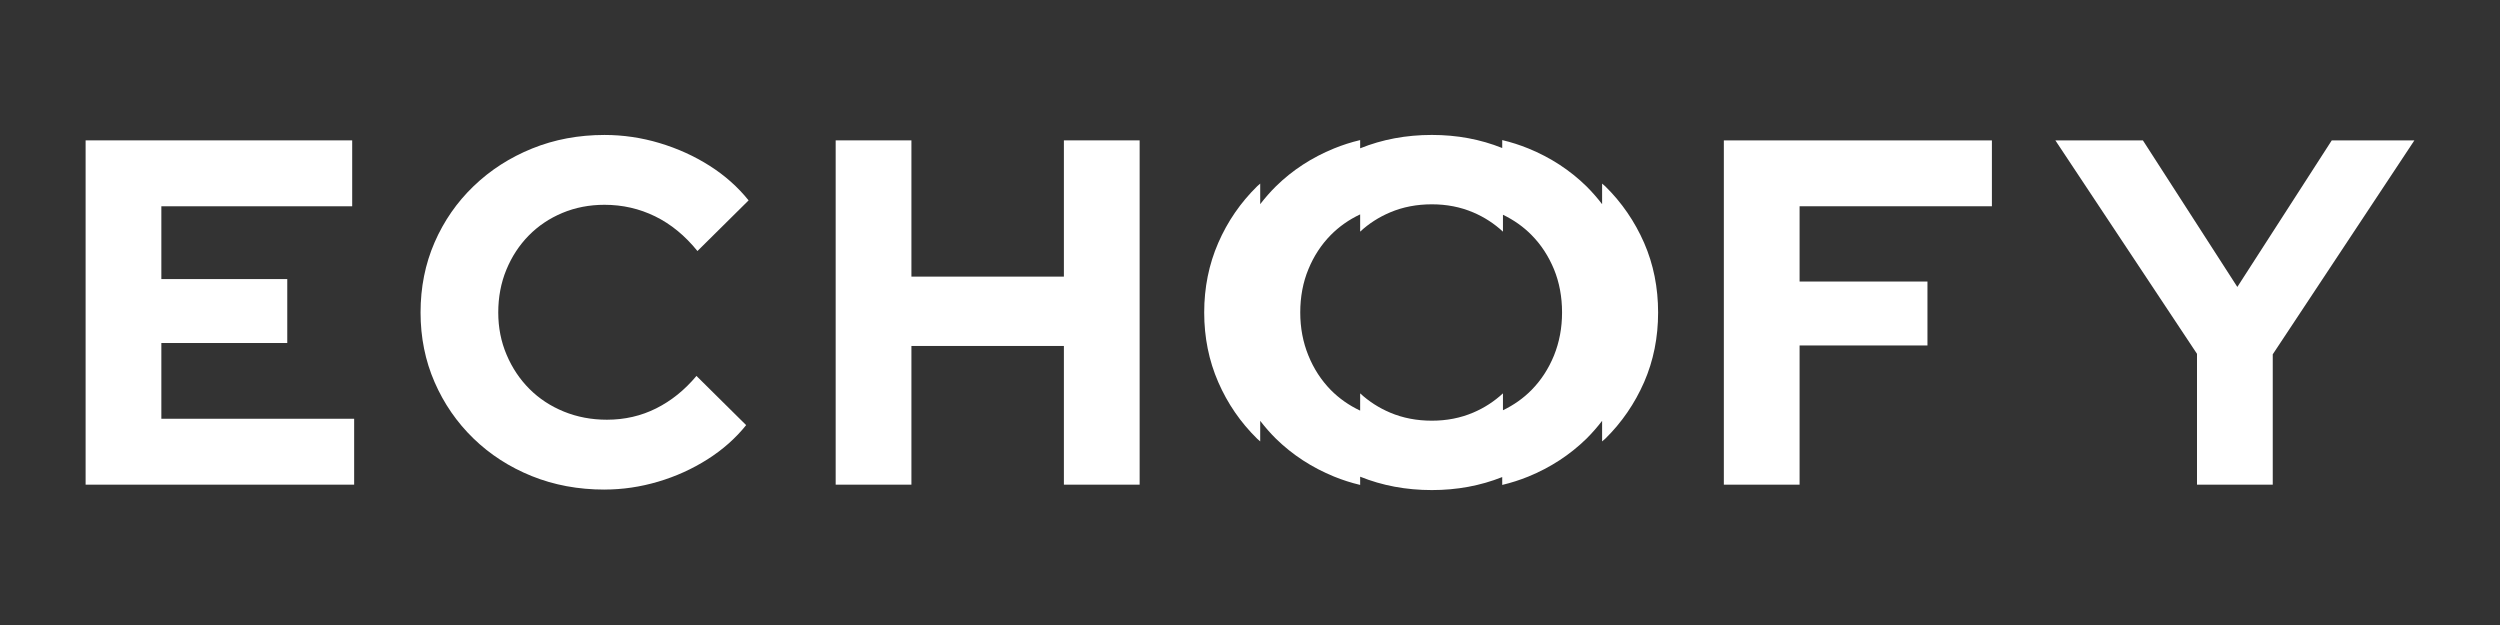
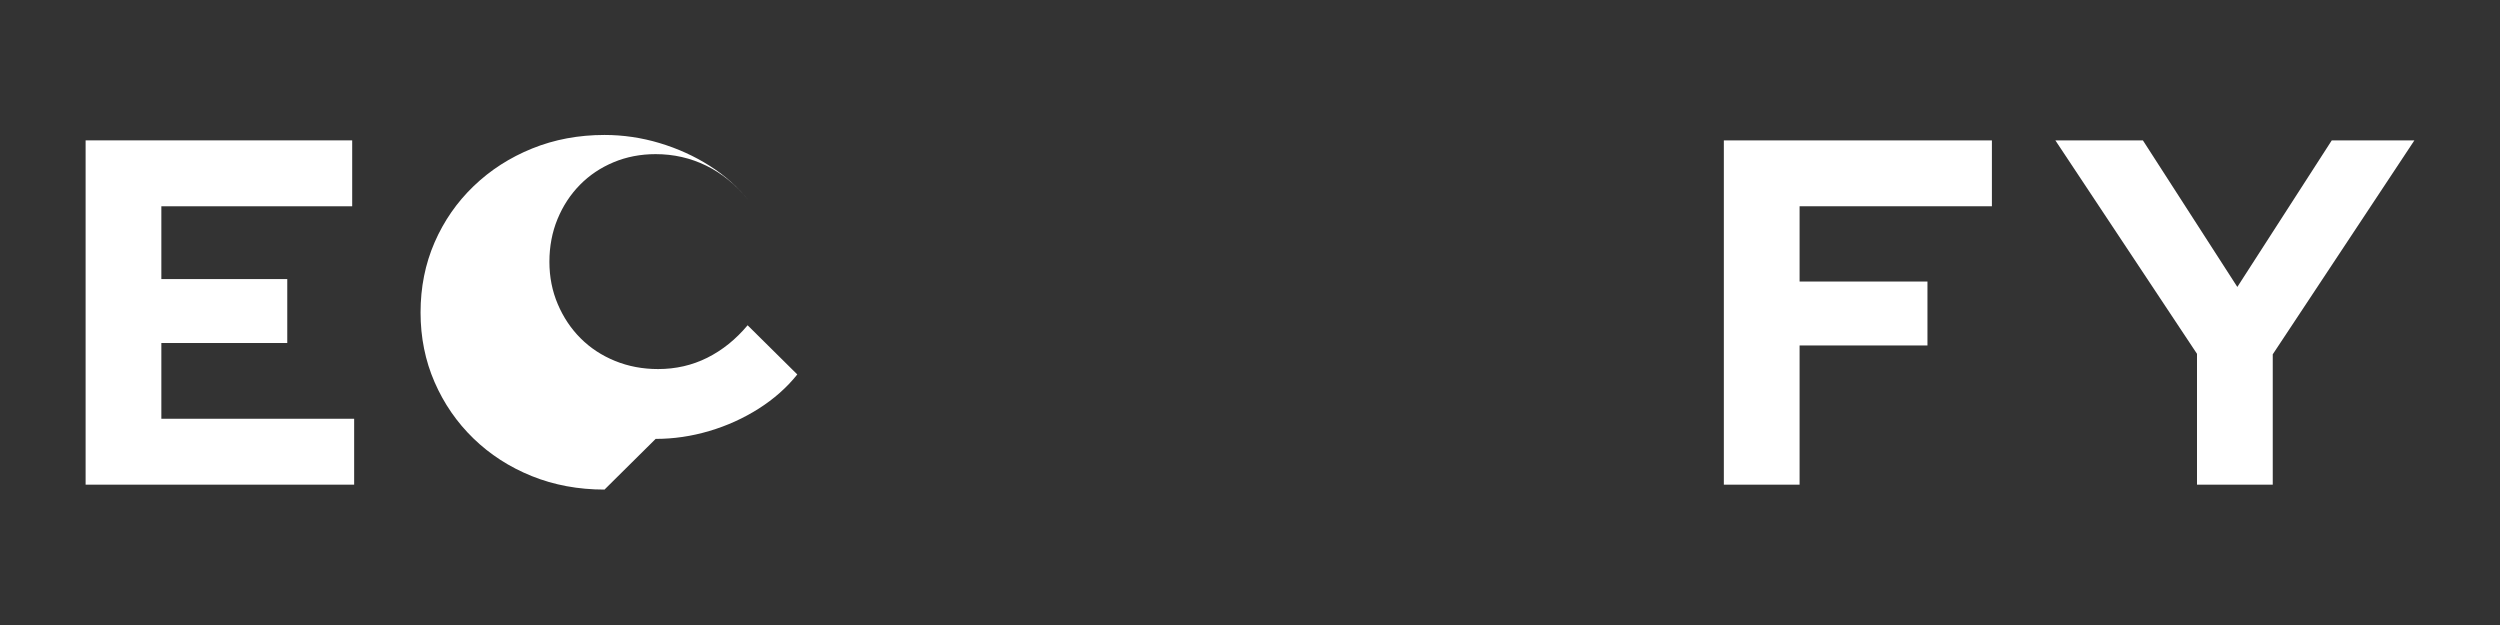
<svg xmlns="http://www.w3.org/2000/svg" id="Ebene_1" version="1.1" viewBox="0 0 340.157 85.039" width="320" height="80">
  <rect x="0" y="0" width="340.157" height="85.039" fill="#333333" stroke="none" />
  <defs>
    <style>
      .st0 {
        fill: #fff;
      }
    </style>
  </defs>
  <g>
    <path class="st0" d="M11.648,65.944V19.099h36.272v8.968h-25.966v9.904h17.132v8.7h-17.132v10.306h26.233v8.967H11.648Z" />
-     <path class="st0" d="M82.251,66.614c-3.57,0-6.871-.614-9.905-1.84-3.034-1.227-5.678-2.933-7.93-5.12-2.253-2.186-4.015-4.74-5.287-7.663-1.271-2.921-1.907-6.079-1.907-9.469,0-3.435.636-6.614,1.907-9.537,1.271-2.921,3.045-5.476,5.32-7.663,2.275-2.185,4.929-3.892,7.964-5.119,3.033-1.227,6.312-1.84,9.837-1.84,2.543,0,5.041.368,7.495,1.104,2.453.736,4.718,1.763,6.792,3.079,2.075,1.316,3.848,2.889,5.32,4.718l-6.96,6.893c-1.696-2.097-3.614-3.669-5.755-4.718-2.141-1.048-4.439-1.573-6.893-1.573-2.053,0-3.96.368-5.722,1.104-1.763.736-3.291,1.763-4.584,3.078-1.294,1.317-2.309,2.867-3.045,4.651-.736,1.785-1.104,3.726-1.104,5.822,0,2.052.378,3.971,1.138,5.755.758,1.785,1.795,3.336,3.112,4.651,1.315,1.316,2.877,2.342,4.685,3.078,1.807.736,3.758,1.104,5.855,1.104,2.409,0,4.64-.513,6.692-1.54,2.051-1.025,3.881-2.498,5.487-4.417l6.759,6.692c-1.429,1.785-3.179,3.336-5.253,4.651-2.075,1.316-4.316,2.332-6.726,3.045-2.409.713-4.841,1.071-7.294,1.071Z" />
-     <path class="st0" d="M113.704,65.944V19.099h10.306v18.538h20.746v-18.538h10.306v46.845h-10.306v-18.872h-20.746v18.872h-10.306Z" />
+     <path class="st0" d="M82.251,66.614c-3.57,0-6.871-.614-9.905-1.84-3.034-1.227-5.678-2.933-7.93-5.12-2.253-2.186-4.015-4.74-5.287-7.663-1.271-2.921-1.907-6.079-1.907-9.469,0-3.435.636-6.614,1.907-9.537,1.271-2.921,3.045-5.476,5.32-7.663,2.275-2.185,4.929-3.892,7.964-5.119,3.033-1.227,6.312-1.84,9.837-1.84,2.543,0,5.041.368,7.495,1.104,2.453.736,4.718,1.763,6.792,3.079,2.075,1.316,3.848,2.889,5.32,4.718c-1.696-2.097-3.614-3.669-5.755-4.718-2.141-1.048-4.439-1.573-6.893-1.573-2.053,0-3.96.368-5.722,1.104-1.763.736-3.291,1.763-4.584,3.078-1.294,1.317-2.309,2.867-3.045,4.651-.736,1.785-1.104,3.726-1.104,5.822,0,2.052.378,3.971,1.138,5.755.758,1.785,1.795,3.336,3.112,4.651,1.315,1.316,2.877,2.342,4.685,3.078,1.807.736,3.758,1.104,5.855,1.104,2.409,0,4.64-.513,6.692-1.54,2.051-1.025,3.881-2.498,5.487-4.417l6.759,6.692c-1.429,1.785-3.179,3.336-5.253,4.651-2.075,1.316-4.316,2.332-6.726,3.045-2.409.713-4.841,1.071-7.294,1.071Z" />
    <path class="st0" d="M234.551,65.944V19.099h36.473v8.968h-26.167v10.239h17.399v8.7h-17.399v18.939h-10.306Z" />
    <path class="st0" d="M298.93,65.944v-17.801l-19.273-29.044h11.912l12.849,19.943,12.849-19.943h11.243l-19.273,29.111v17.734h-10.306Z" />
  </g>
-   <path class="st0" d="M223.707,33.05c-1.28-2.92-3.04-5.49-5.29-7.7-.14-.13-.29-.24-.43-.37v2.8c-.65-.85-1.36-1.66-2.13-2.43-2.26-2.21-4.89-3.92-7.9-5.15-1.15-.47-2.34-.85-3.56-1.14v1.08c-2.97-1.19-6.15-1.78-9.57-1.78-3.51,0-6.76.61-9.76,1.82v-1.12c-1.22.29-2.41.67-3.56,1.14-3.01,1.23-5.65,2.94-7.9,5.15-.78.77-1.48,1.58-2.14,2.43v-2.8c-.14.13-.29.24-.42.37-2.25,2.21-4.02,4.78-5.29,7.7-1.27,2.92-1.91,6.08-1.91,9.47,0,3.39.64,6.55,1.91,9.47,1.27,2.92,3.04,5.49,5.29,7.7.13.13.28.24.42.37v-2.8c.66.85,1.36,1.66,2.14,2.43,2.25,2.2,4.89,3.92,7.9,5.15,1.15.47,2.34.85,3.56,1.14v-1.12c3,1.21,6.25,1.82,9.76,1.82,3.42,0,6.6-.59,9.57-1.77v1.07c1.22-.29,2.41-.67,3.56-1.14,3.01-1.23,5.64-2.95,7.9-5.15.77-.77,1.48-1.58,2.13-2.43v2.8c.14-.13.29-.24.43-.37,2.25-2.21,4.01-4.78,5.29-7.7,1.27-2.92,1.9-6.08,1.9-9.47,0-3.39-.63-6.55-1.9-9.47ZM211.437,48.38c-.74,1.8-1.75,3.36-3.05,4.68-1.12,1.14-2.42,2.05-3.89,2.76v-2.3c-1.18,1.09-2.52,1.97-4.05,2.62-1.74.74-3.61,1.1-5.62,1.1-2.05,0-3.95-.36-5.69-1.1-1.53-.65-2.88-1.52-4.07-2.62v2.35c-1.51-.71-2.84-1.64-4-2.81-1.29-1.32-2.31-2.88-3.04-4.68-.74-1.81-1.11-3.76-1.11-5.86,0-2.14.37-4.11,1.11-5.89.73-1.78,1.75-3.34,3.04-4.65,1.16-1.17,2.49-2.1,4-2.81v2.35c1.18-1.1,2.54-1.97,4.07-2.62,1.74-.74,3.64-1.1,5.69-1.1,2.01,0,3.88.36,5.62,1.1,1.53.65,2.87,1.53,4.05,2.62v-2.3c1.47.71,2.77,1.62,3.89,2.76,1.3,1.31,2.31,2.87,3.05,4.65.73,1.78,1.1,3.75,1.1,5.89,0,2.1-.37,4.05-1.1,5.86Z" />
</svg>